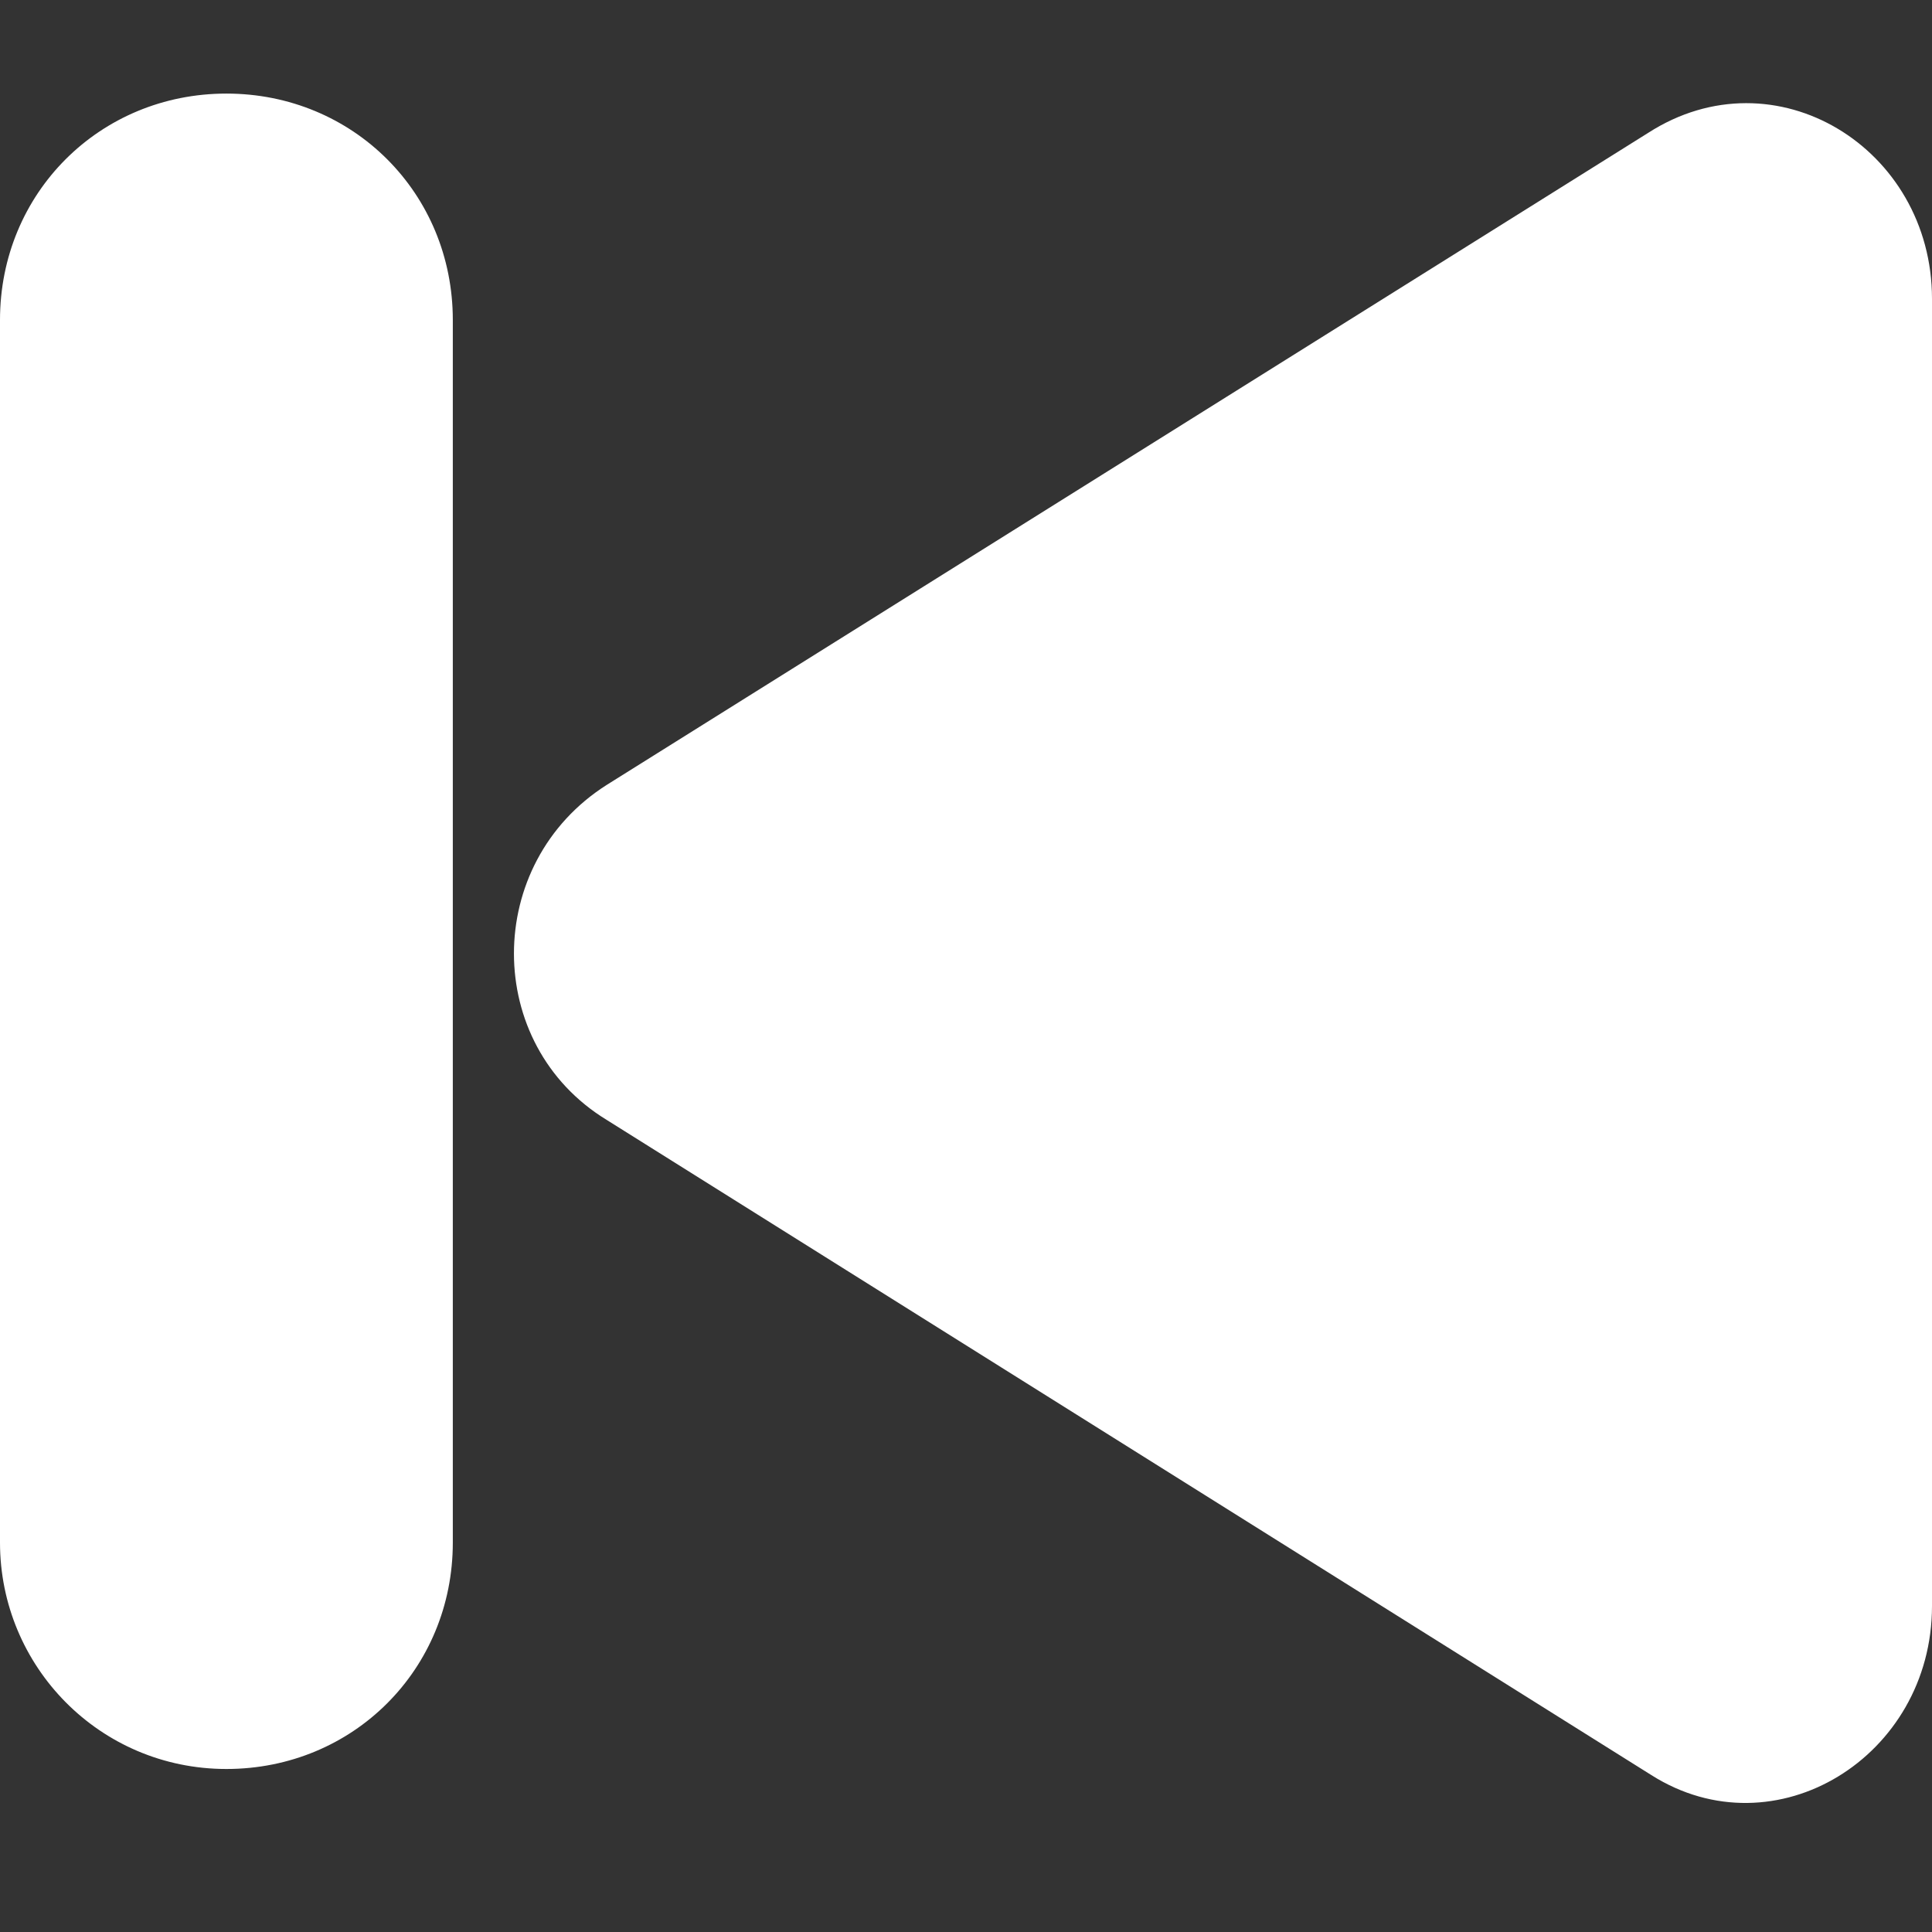
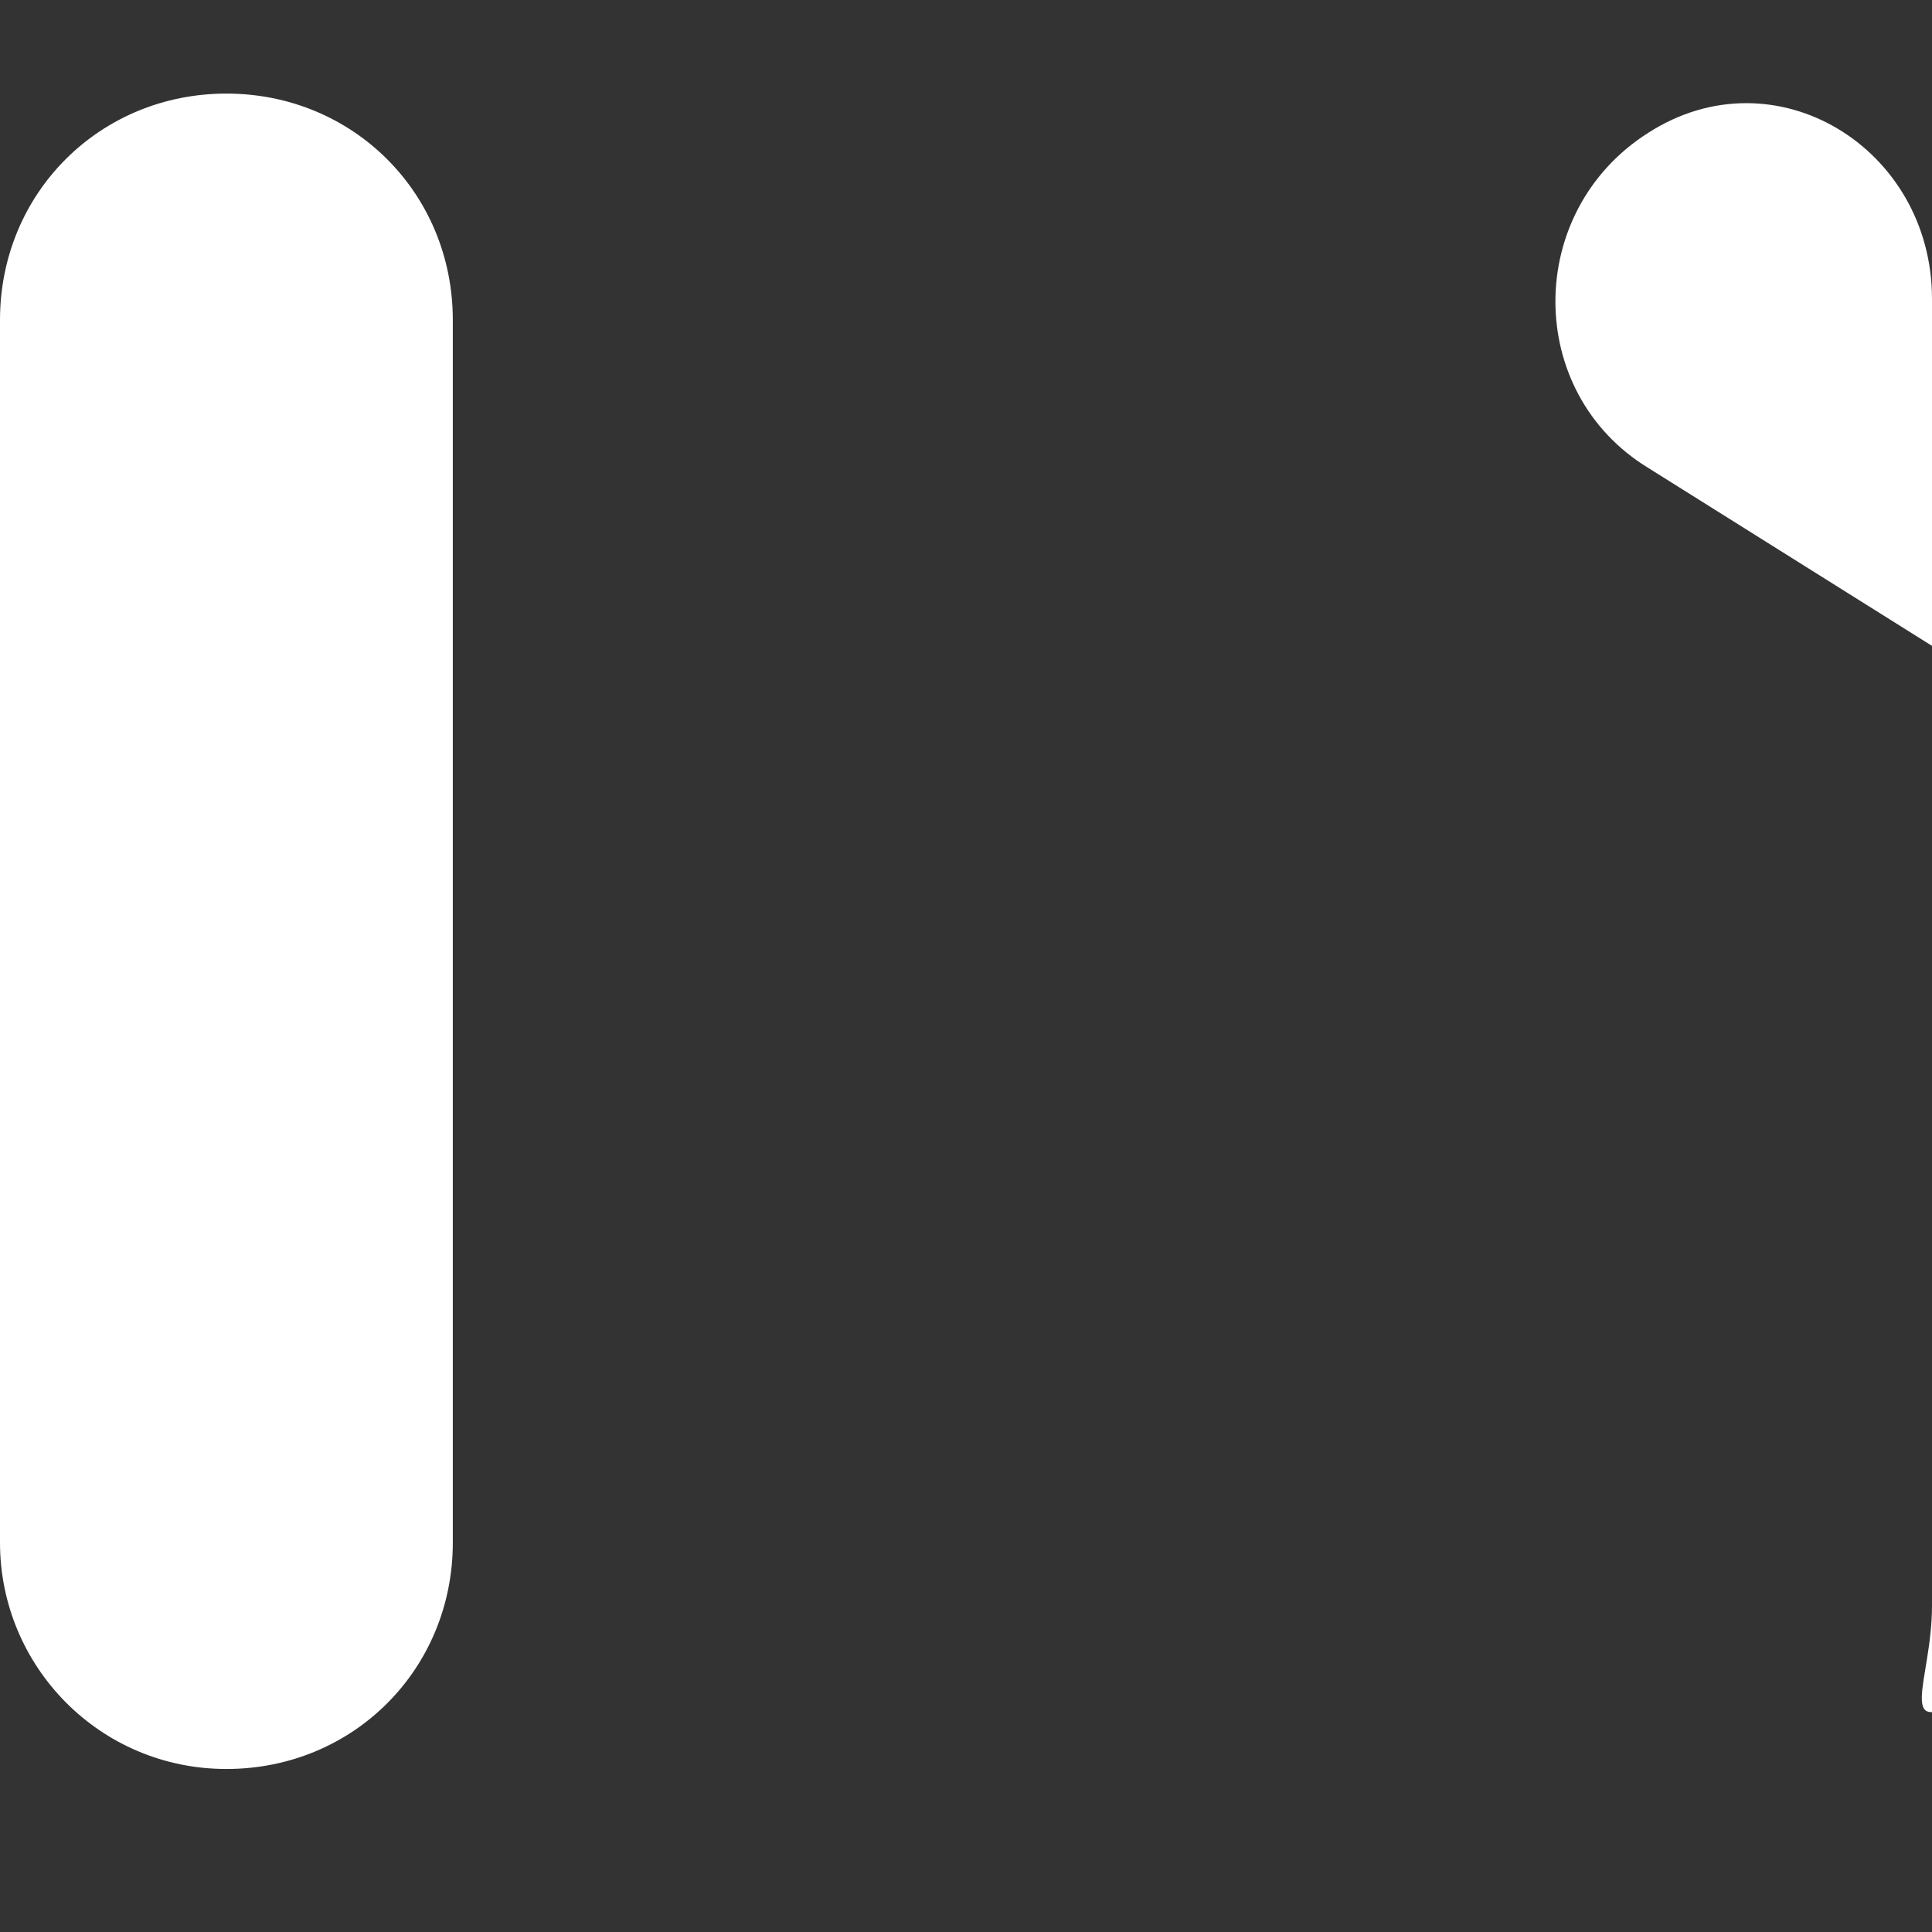
<svg xmlns="http://www.w3.org/2000/svg" version="1.1" id="图层_1" x="0px" y="0px" viewBox="0 0 64 64" style="enable-background:new 0 0 64 64;" xml:space="preserve">
  <rect x="0" y="0" width="64" height="64" fill="#333333" stroke="none" />
  <style type="text/css">
	.st0{fill:#FFFFFF;}
</style>
-   <path class="st0" d="M64,53.2V9.9c0-5-5.2-8.2-9.4-5.5L20.1,26c-4.1,2.6-4.1,8.6,0,11.1l34.6,21.7C58.8,61.4,64,58.2,64,53.2z   M7.5,3.1c4.2,0,7.5,3.3,7.5,7.5v40.5c0,4.2-3.3,7.5-7.5,7.5S0,55.2,0,51.1l0-40.5C0,6.4,3.3,3.1,7.5,3.1z" />
+   <path class="st0" d="M64,53.2V9.9c0-5-5.2-8.2-9.4-5.5c-4.1,2.6-4.1,8.6,0,11.1l34.6,21.7C58.8,61.4,64,58.2,64,53.2z   M7.5,3.1c4.2,0,7.5,3.3,7.5,7.5v40.5c0,4.2-3.3,7.5-7.5,7.5S0,55.2,0,51.1l0-40.5C0,6.4,3.3,3.1,7.5,3.1z" />
</svg>